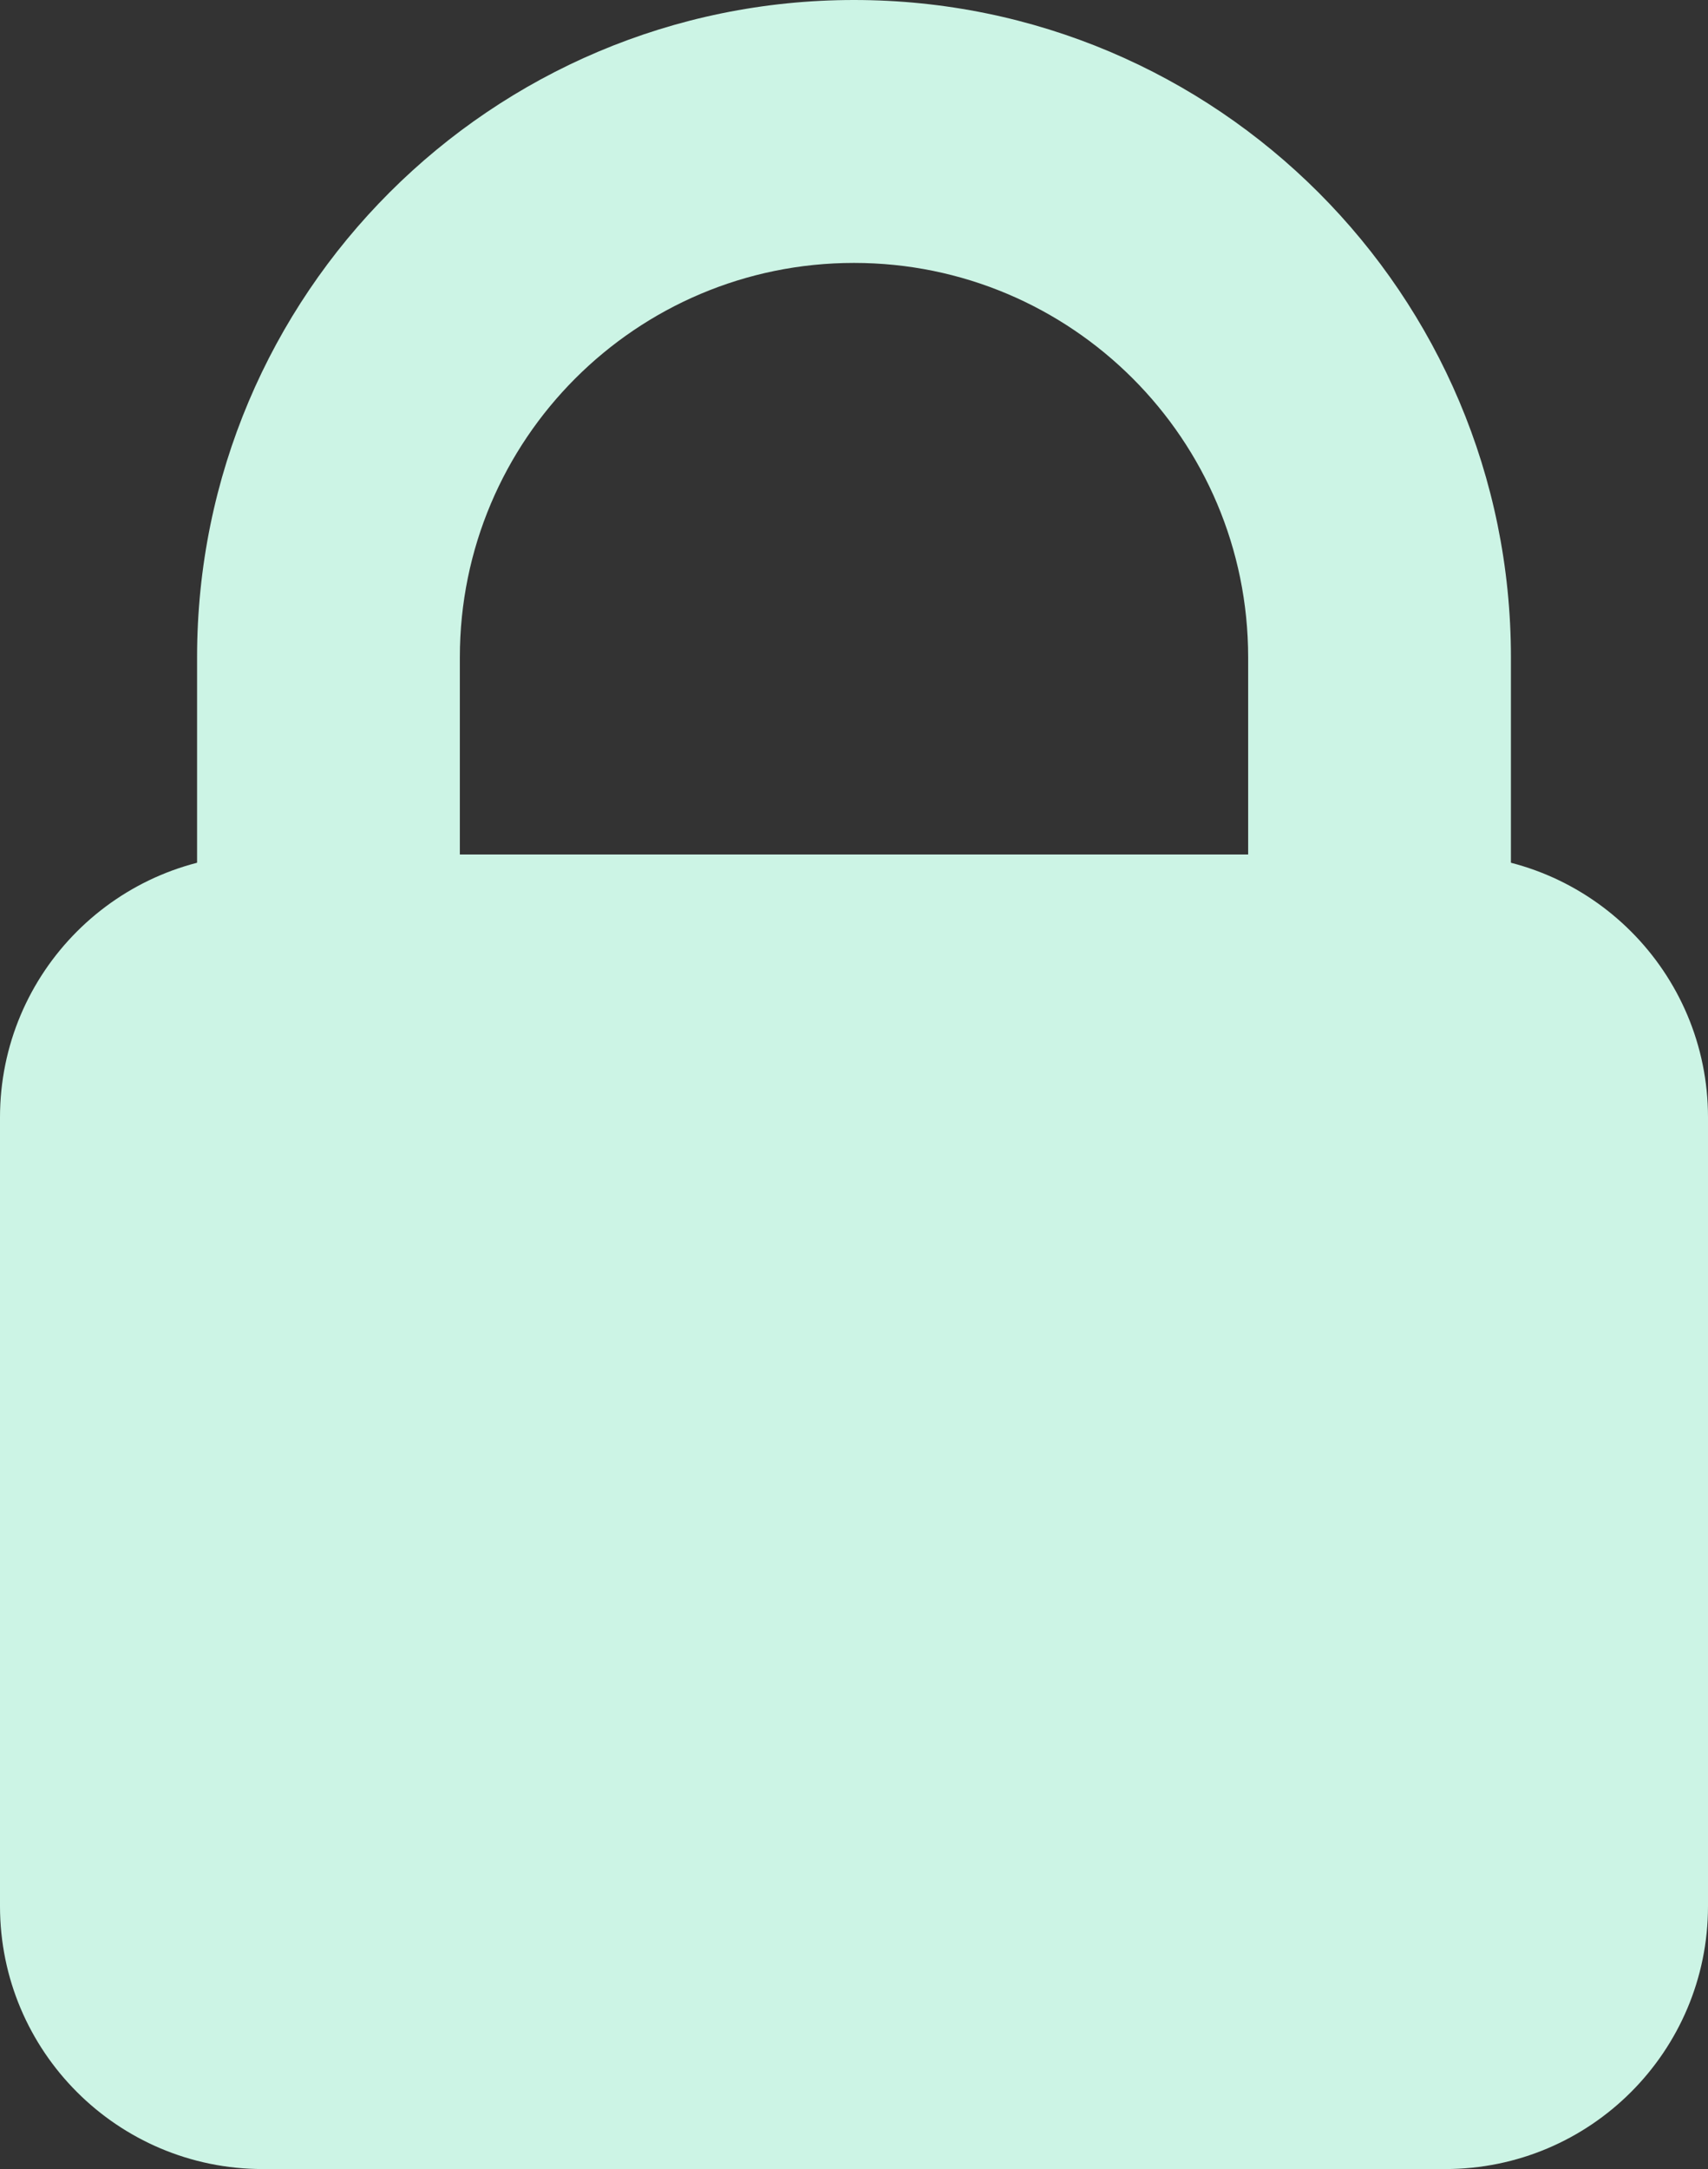
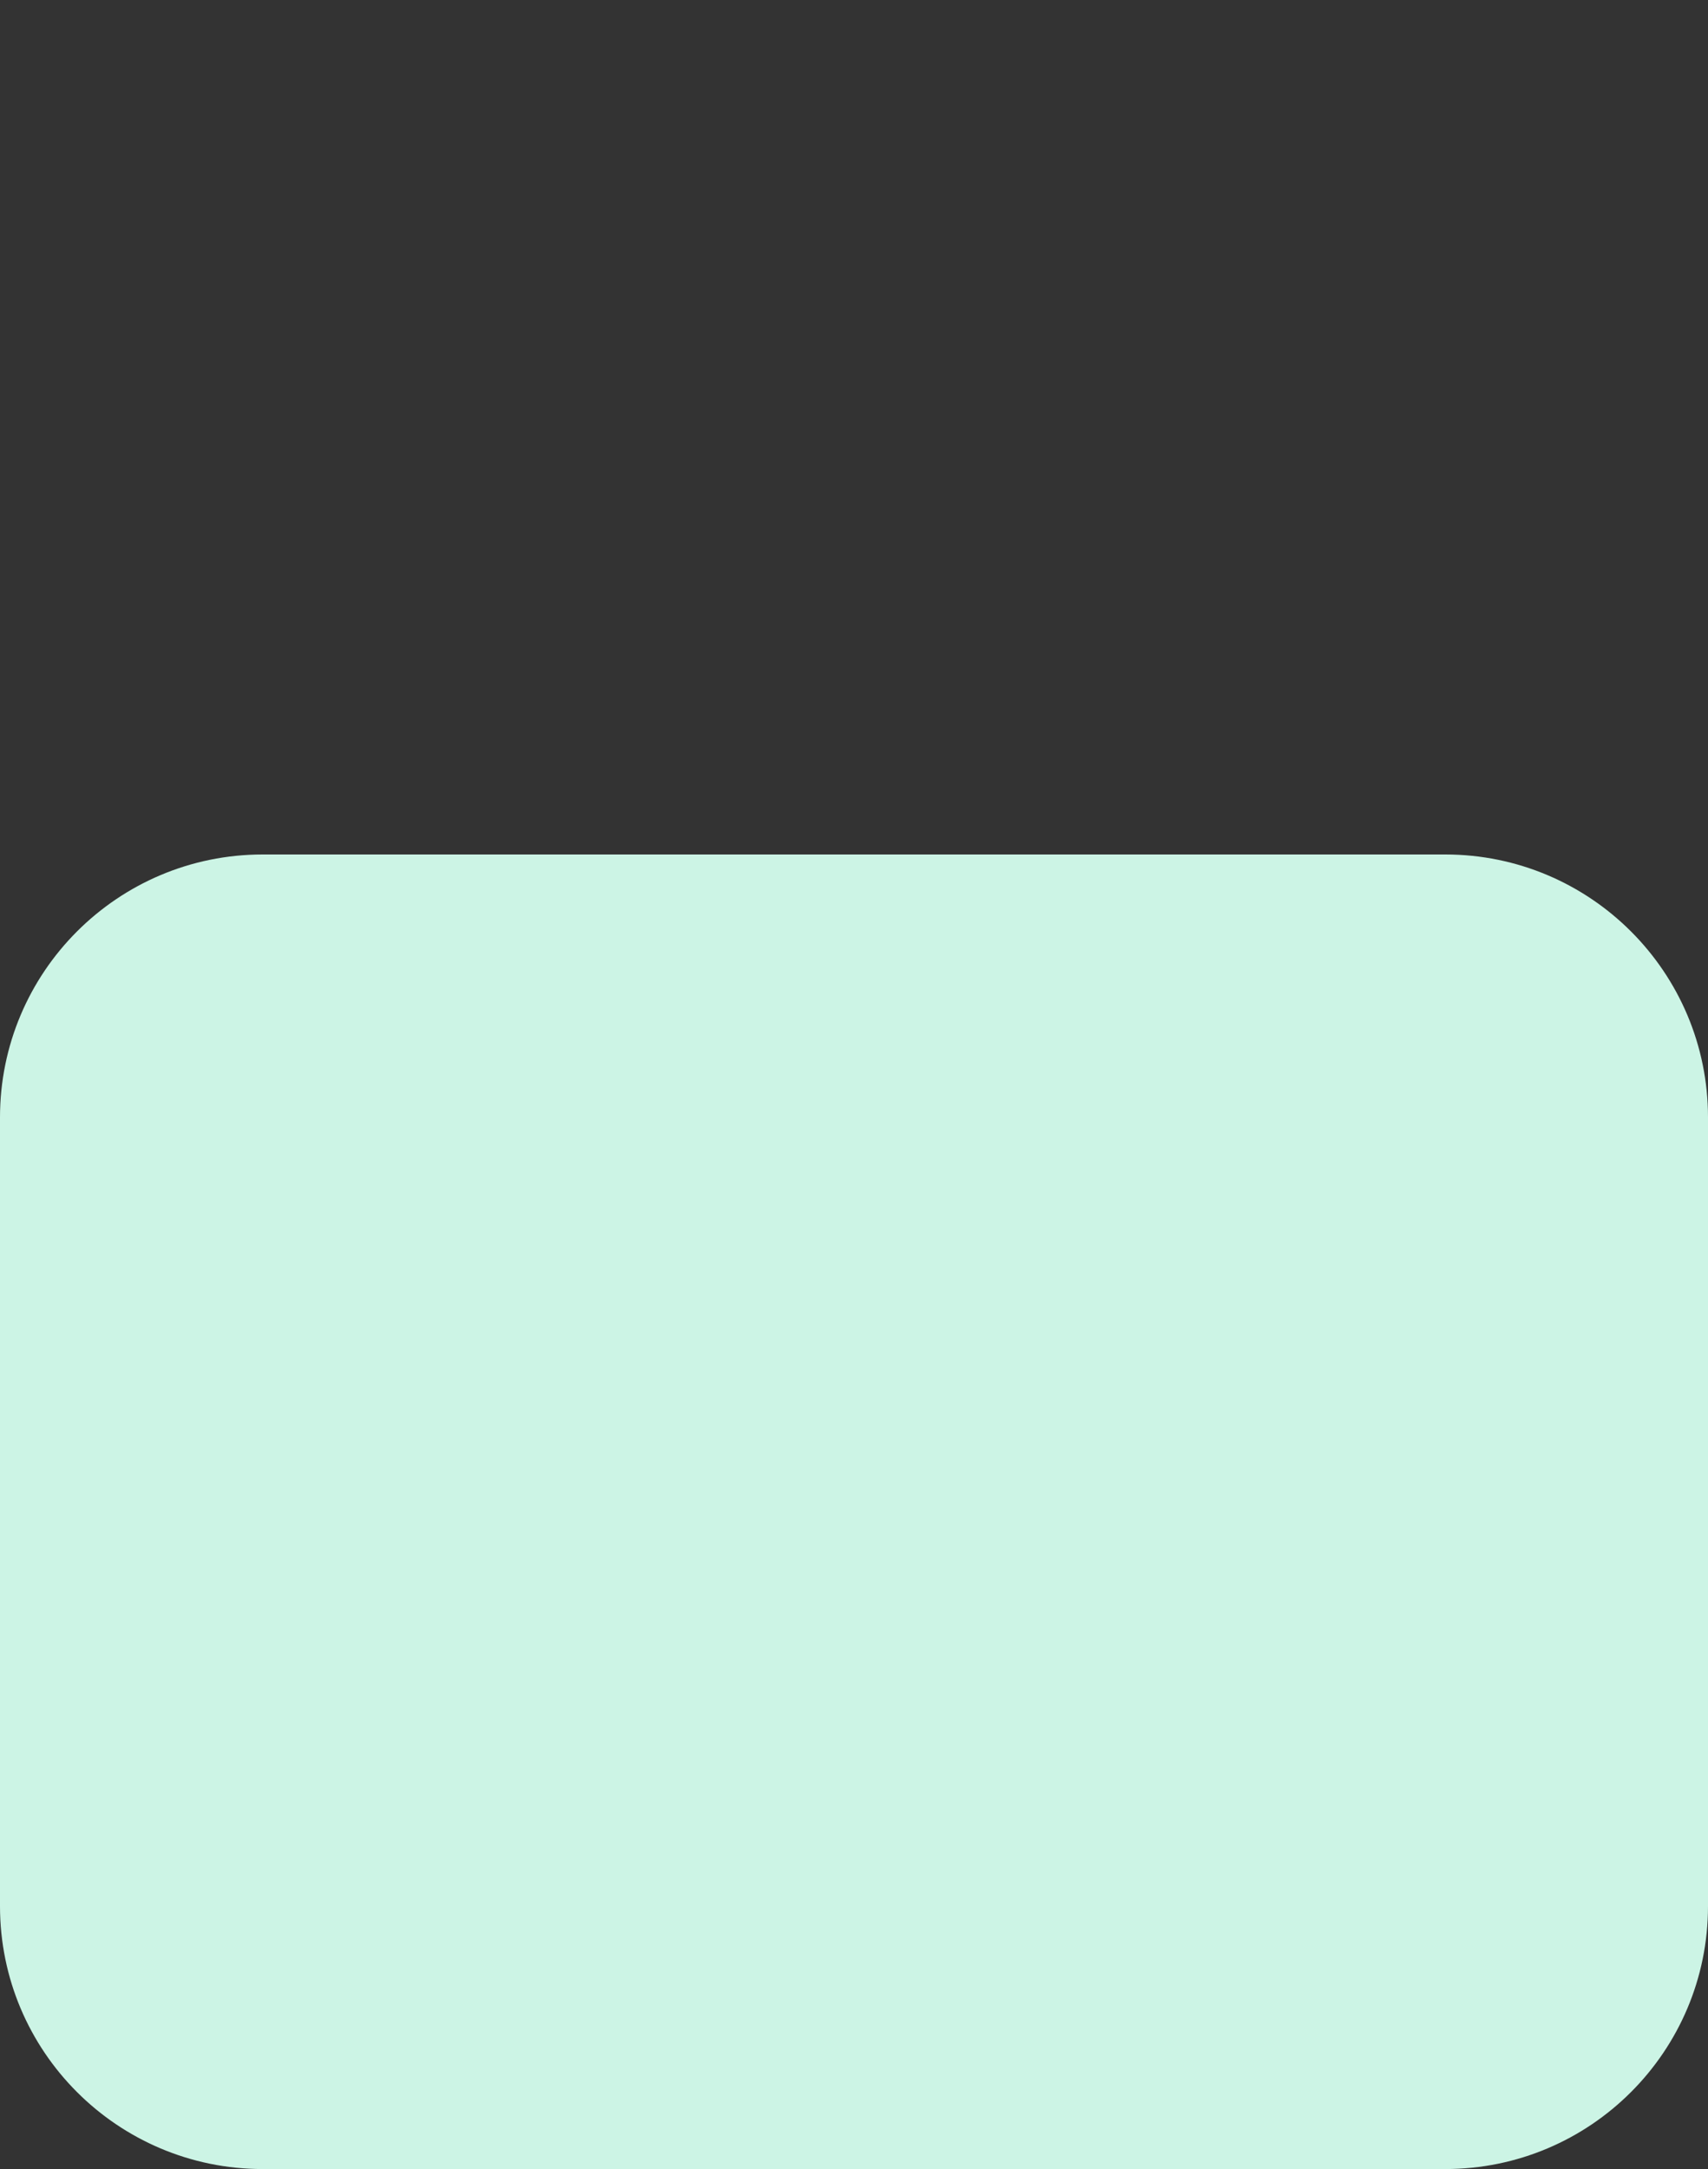
<svg xmlns="http://www.w3.org/2000/svg" fill="#000000" height="33" preserveAspectRatio="xMidYMid meet" version="1" viewBox="5.0 3.0 26.0 33.0" width="26" zoomAndPan="magnify">
  <rect x="5.0" y="3.0" width="26.0" height="33.0" fill="#333333" stroke="none" />
  <g id="change1_1">
-     <path d="M18 3C12.477 3 8 7.477 8 13v10h4V13c0-3.313 2.686-6 6-6s6 2.687 6 6v10h4V13c0-5.523-4.477-10-10-10z" fill="#ccf4e5" />
-   </g>
+     </g>
  <g id="change2_1">
    <path d="M31 32c0 2.209-1.791 4-4 4H9c-2.209 0-4-1.791-4-4V20c0-2.209 1.791-4 4-4h18c2.209 0 4 1.791 4 4v12z" fill="#ccf4e5" />
  </g>
</svg>